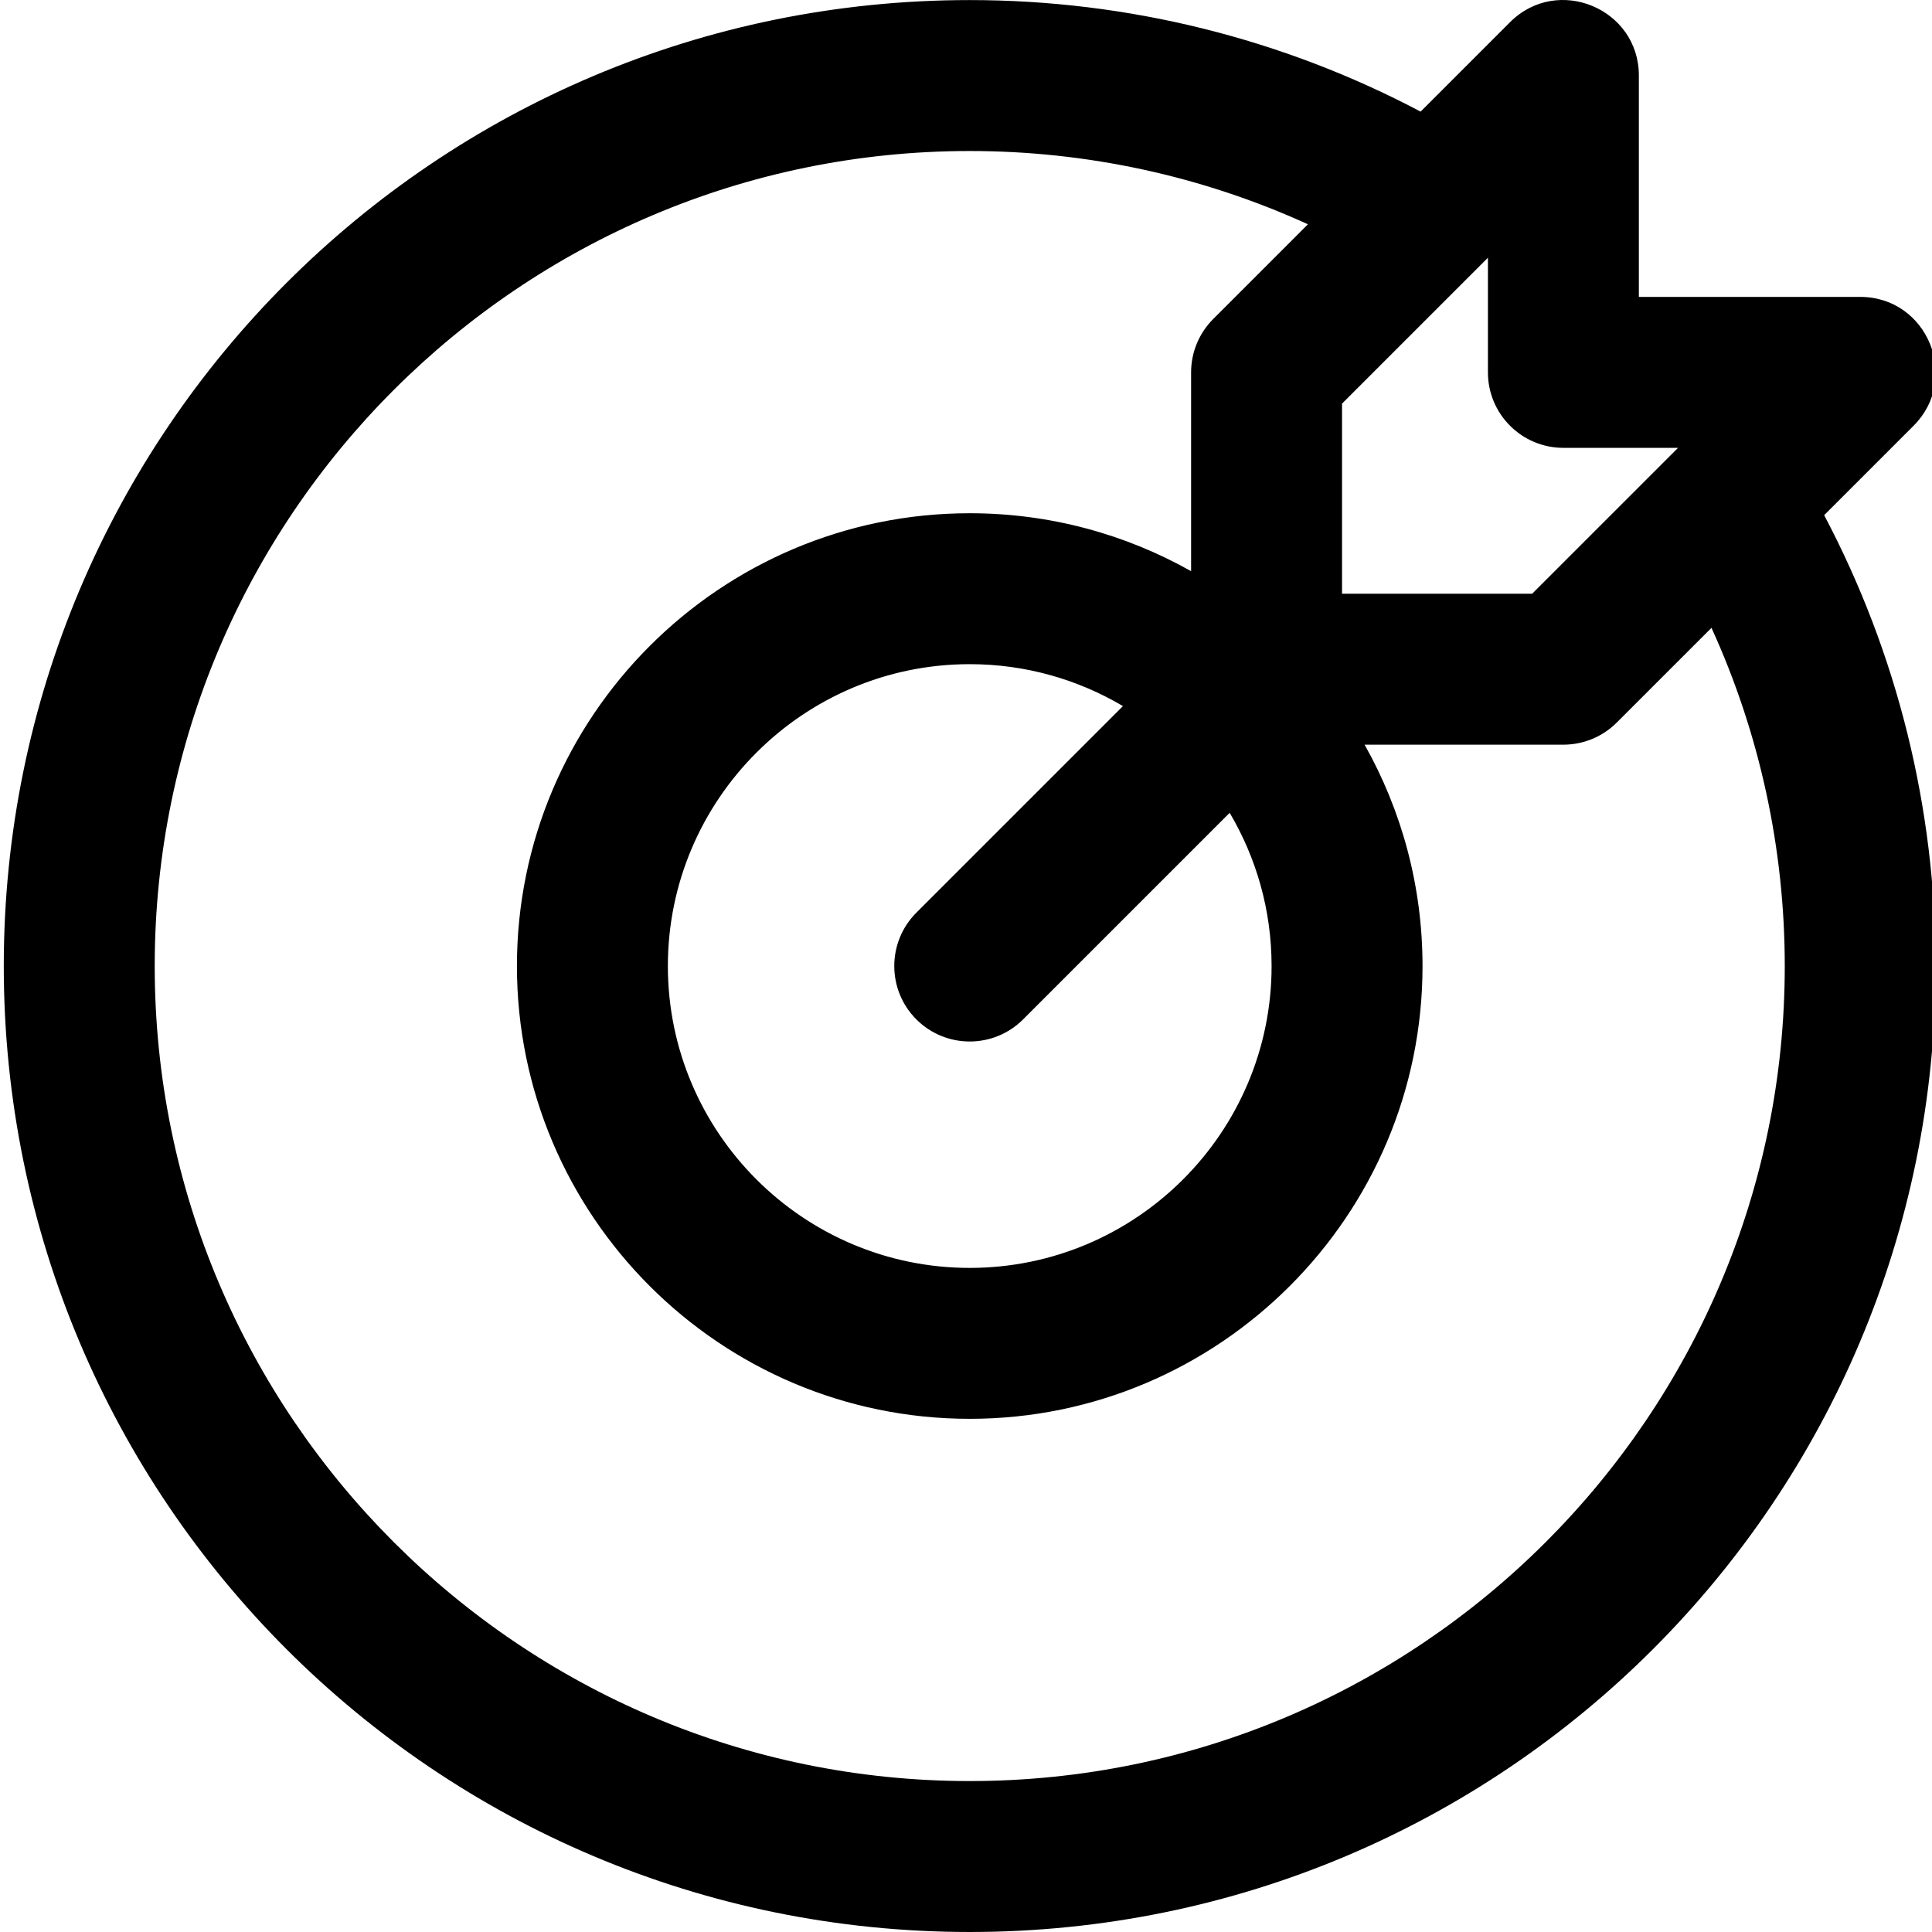
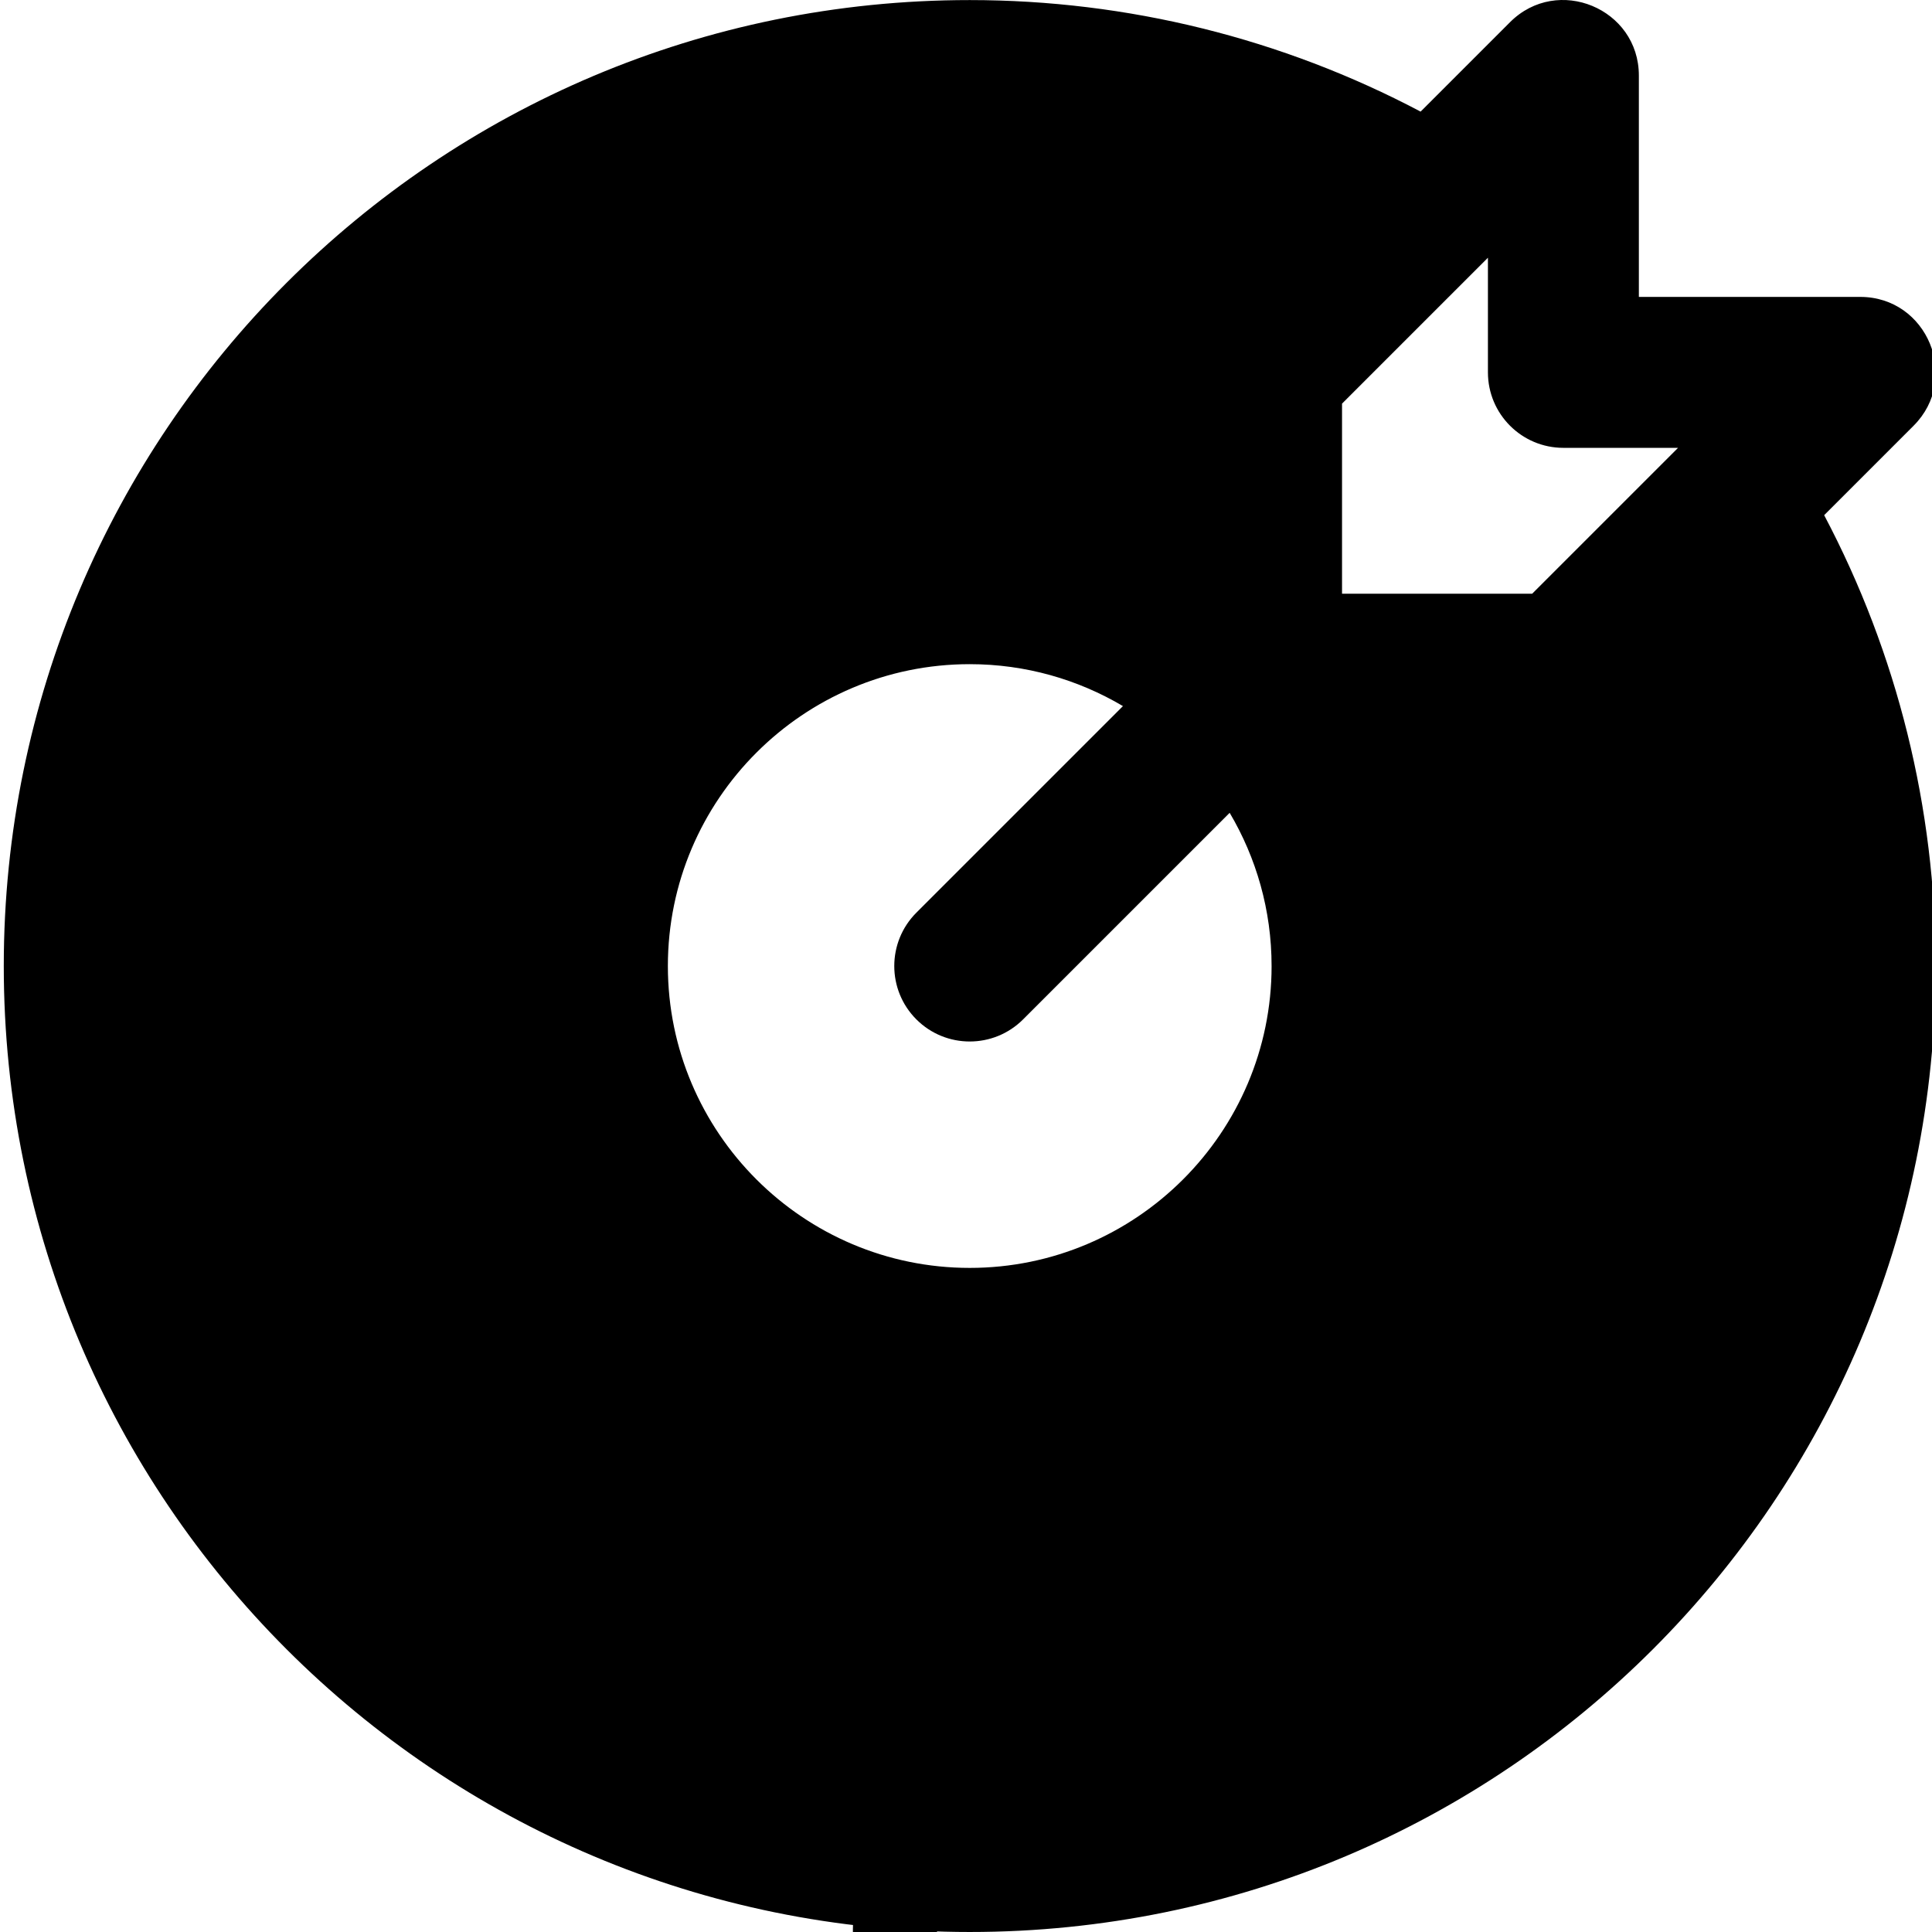
<svg xmlns="http://www.w3.org/2000/svg" height="511pt" viewBox="0 0 511 512" width="511pt">
-   <path d="m482.922 136.523 23.699-23.699c12.555-12.555 3.664-34.141-14.141-34.141h-58.664v-58.664c0-17.766-21.559-26.723-34.141-14.141l-23.699 23.699c-36.676-19.375-77.66-29.559-119.488-29.559-141.477 0-255.988 114.492-255.988 255.992 0 141.477 114.492 255.988 255.988 255.988 141.48 0 255.992-114.492 255.992-255.988 0-41.828-10.184-82.812-29.559-119.488zm-69.105-17.84h30.383l-38.668 38.664h-50.379v-50.383l38.664-38.664v30.383c0 11.043 8.953 20 20 20zm-77.332 137.328c0 44.109-35.887 79.996-79.996 79.996s-79.996-35.887-79.996-79.996c0-44.113 35.887-80 79.996-80 14.816 0 28.691 4.066 40.605 11.113l-54.746 54.742c-7.809 7.812-7.809 20.477 0 28.285s20.473 7.809 28.281 0l54.746-54.746c7.051 11.914 11.109 25.789 11.109 40.605zm-79.996 215.988c-119.098 0-215.988-96.891-215.988-215.988 0-119.098 96.891-215.992 215.988-215.992 31.102 0 61.645 6.66 89.625 19.418l-25.102 25.105c-3.75 3.75-5.859 8.836-5.859 14.141v52.684c-17.355-9.77-37.367-15.352-58.664-15.352-66.164 0-119.996 53.828-119.996 119.996 0 66.164 53.832 119.992 119.996 119.992 66.164 0 119.996-53.828 119.996-119.992 0-21.297-5.582-41.309-15.352-58.664h52.684c5.305 0 10.391-2.109 14.141-5.859l25.102-25.102c12.762 27.977 19.422 58.52 19.422 89.621 0 119.102-96.895 215.992-215.992 215.992zm0 0" />
+   <path d="m482.922 136.523 23.699-23.699c12.555-12.555 3.664-34.141-14.141-34.141h-58.664v-58.664c0-17.766-21.559-26.723-34.141-14.141l-23.699 23.699c-36.676-19.375-77.66-29.559-119.488-29.559-141.477 0-255.988 114.492-255.988 255.992 0 141.477 114.492 255.988 255.988 255.988 141.48 0 255.992-114.492 255.992-255.988 0-41.828-10.184-82.812-29.559-119.488zm-69.105-17.84h30.383l-38.668 38.664h-50.379v-50.383l38.664-38.664v30.383c0 11.043 8.953 20 20 20zm-77.332 137.328c0 44.109-35.887 79.996-79.996 79.996s-79.996-35.887-79.996-79.996c0-44.113 35.887-80 79.996-80 14.816 0 28.691 4.066 40.605 11.113l-54.746 54.742c-7.809 7.812-7.809 20.477 0 28.285s20.473 7.809 28.281 0l54.746-54.746c7.051 11.914 11.109 25.789 11.109 40.605zm-79.996 215.988l-25.102 25.105c-3.75 3.75-5.859 8.836-5.859 14.141v52.684c-17.355-9.77-37.367-15.352-58.664-15.352-66.164 0-119.996 53.828-119.996 119.996 0 66.164 53.832 119.992 119.996 119.992 66.164 0 119.996-53.828 119.996-119.992 0-21.297-5.582-41.309-15.352-58.664h52.684c5.305 0 10.391-2.109 14.141-5.859l25.102-25.102c12.762 27.977 19.422 58.52 19.422 89.621 0 119.102-96.895 215.992-215.992 215.992zm0 0" />
</svg>